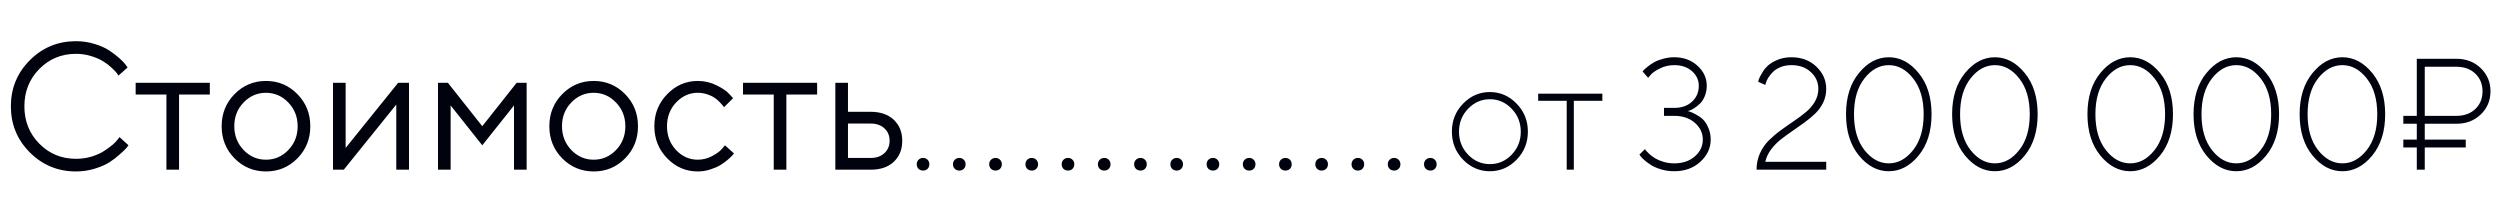
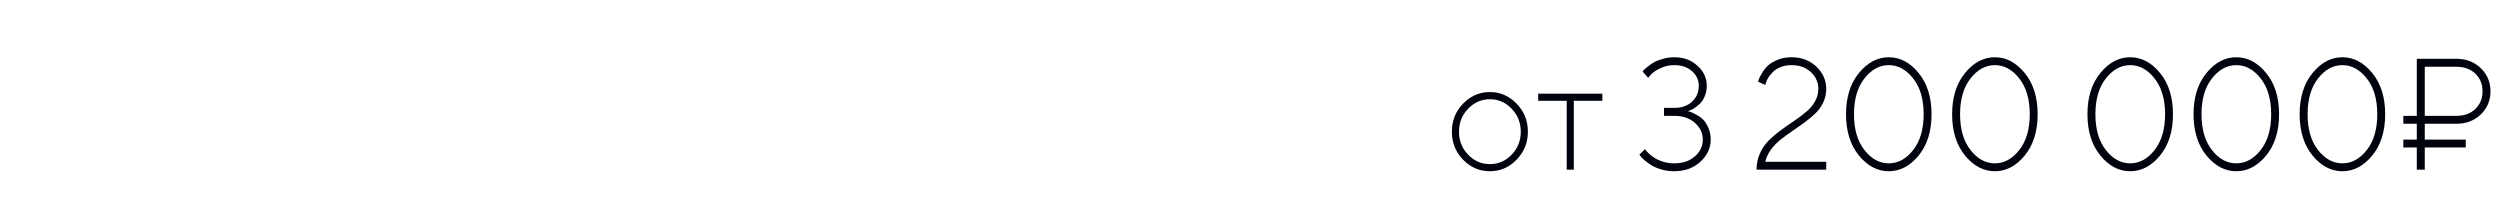
<svg xmlns="http://www.w3.org/2000/svg" width="221" height="19" viewBox="0 0 221 19" fill="none">
-   <path d="M2.641 13.477C1.521 12.357 0.961 10.997 0.961 9.398C0.961 7.799 1.521 6.44 2.641 5.32C3.76 4.201 5.12 3.641 6.719 3.641C7.286 3.641 7.831 3.721 8.352 3.883C8.872 4.039 9.302 4.229 9.641 4.453C9.984 4.677 10.284 4.904 10.539 5.133C10.8 5.362 10.987 5.557 11.102 5.719L11.281 5.961L10.477 6.68C10.445 6.628 10.398 6.56 10.336 6.477C10.273 6.388 10.128 6.234 9.898 6.016C9.669 5.797 9.419 5.604 9.148 5.438C8.883 5.266 8.531 5.109 8.094 4.969C7.656 4.828 7.198 4.758 6.719 4.758C5.438 4.758 4.357 5.203 3.477 6.094C2.596 6.984 2.156 8.086 2.156 9.398C2.156 10.711 2.596 11.812 3.477 12.703C4.357 13.594 5.438 14.039 6.719 14.039C7.198 14.039 7.656 13.974 8.094 13.844C8.531 13.708 8.893 13.547 9.18 13.359C9.471 13.172 9.727 12.987 9.945 12.805C10.164 12.617 10.32 12.453 10.414 12.312L10.562 12.117L11.359 12.844C11.318 12.906 11.253 12.99 11.164 13.094C11.081 13.193 10.891 13.375 10.594 13.641C10.302 13.906 9.992 14.143 9.664 14.352C9.336 14.56 8.904 14.747 8.367 14.914C7.836 15.075 7.286 15.156 6.719 15.156C5.12 15.156 3.76 14.596 2.641 13.477ZM11.992 8.359V7.32H18.547V8.359H15.828V15H14.711V8.359H11.992ZM25.484 13.266C26.037 12.693 26.312 11.992 26.312 11.164C26.312 10.331 26.037 9.63 25.484 9.062C24.938 8.49 24.279 8.203 23.508 8.203C22.742 8.203 22.083 8.49 21.531 9.062C20.984 9.63 20.711 10.328 20.711 11.156C20.711 11.979 20.984 12.68 21.531 13.258C22.083 13.831 22.742 14.117 23.508 14.117C24.279 14.117 24.938 13.833 25.484 13.266ZM20.734 14C19.974 13.229 19.594 12.284 19.594 11.164C19.594 10.039 19.974 9.091 20.734 8.32C21.5 7.544 22.427 7.156 23.516 7.156C24.604 7.156 25.529 7.544 26.289 8.32C27.049 9.091 27.43 10.039 27.43 11.164C27.43 12.284 27.049 13.229 26.289 14C25.529 14.771 24.604 15.156 23.516 15.156C22.427 15.156 21.5 14.771 20.734 14ZM35.195 7.32H36.156V15H35.031V9.242L30.391 15H29.438V7.32H30.555V13.078L35.195 7.32ZM45.438 9.32L42.633 12.844L39.836 9.32V15H38.719V7.32H39.594L42.633 11.156L45.672 7.32H46.555V15H45.438V9.32ZM54.453 13.266C55.005 12.693 55.281 11.992 55.281 11.164C55.281 10.331 55.005 9.63 54.453 9.062C53.906 8.49 53.247 8.203 52.477 8.203C51.711 8.203 51.052 8.49 50.5 9.062C49.953 9.63 49.68 10.328 49.68 11.156C49.68 11.979 49.953 12.68 50.5 13.258C51.052 13.831 51.711 14.117 52.477 14.117C53.247 14.117 53.906 13.833 54.453 13.266ZM49.703 14C48.943 13.229 48.562 12.284 48.562 11.164C48.562 10.039 48.943 9.091 49.703 8.32C50.469 7.544 51.396 7.156 52.484 7.156C53.573 7.156 54.497 7.544 55.258 8.32C56.018 9.091 56.398 10.039 56.398 11.164C56.398 12.284 56.018 13.229 55.258 14C54.497 14.771 53.573 15.156 52.484 15.156C51.396 15.156 50.469 14.771 49.703 14ZM58.977 13.992C58.221 13.211 57.844 12.266 57.844 11.156C57.844 10.047 58.221 9.104 58.977 8.328C59.737 7.547 60.638 7.156 61.68 7.156C62.279 7.156 62.836 7.286 63.352 7.547C63.872 7.802 64.245 8.057 64.469 8.312L64.805 8.68L64 9.477C63.979 9.445 63.948 9.401 63.906 9.344C63.865 9.286 63.771 9.182 63.625 9.031C63.484 8.88 63.331 8.75 63.164 8.641C62.997 8.526 62.781 8.424 62.516 8.336C62.25 8.247 61.971 8.203 61.68 8.203C60.945 8.203 60.307 8.49 59.766 9.062C59.229 9.63 58.961 10.331 58.961 11.164C58.961 11.992 59.229 12.693 59.766 13.266C60.307 13.833 60.945 14.117 61.68 14.117C62.128 14.117 62.552 14.01 62.953 13.797C63.354 13.583 63.646 13.37 63.828 13.156L64.086 12.844L64.883 13.562C64.852 13.604 64.802 13.664 64.734 13.742C64.672 13.815 64.537 13.943 64.328 14.125C64.12 14.302 63.901 14.461 63.672 14.602C63.443 14.737 63.146 14.865 62.781 14.984C62.422 15.099 62.055 15.156 61.68 15.156C60.633 15.156 59.732 14.768 58.977 13.992ZM65.68 8.359V7.32H72.234V8.359H69.516V15H68.398V8.359H65.68ZM74.961 13.961H76.977C77.477 13.961 77.878 13.82 78.18 13.539C78.487 13.253 78.641 12.885 78.641 12.438C78.641 11.99 78.487 11.625 78.18 11.344C77.878 11.062 77.471 10.922 76.961 10.922H74.961V13.961ZM79.008 10.586C79.508 11.055 79.758 11.675 79.758 12.445C79.758 13.211 79.51 13.828 79.016 14.297C78.521 14.766 77.841 15 76.977 15H73.844V7.32H74.961V9.883H76.961C77.826 9.883 78.508 10.117 79.008 10.586Z" fill="#00020E" />
-   <path d="M81.195 14.922C81.091 14.812 81.039 14.68 81.039 14.523C81.039 14.362 81.091 14.229 81.195 14.125C81.305 14.016 81.44 13.961 81.602 13.961C81.763 13.961 81.896 14.016 82 14.125C82.104 14.229 82.156 14.362 82.156 14.523C82.156 14.68 82.104 14.812 82 14.922C81.896 15.026 81.763 15.078 81.602 15.078C81.44 15.078 81.305 15.026 81.195 14.922ZM84.398 14.922C84.294 14.812 84.242 14.68 84.242 14.523C84.242 14.362 84.294 14.229 84.398 14.125C84.508 14.016 84.643 13.961 84.805 13.961C84.966 13.961 85.099 14.016 85.203 14.125C85.307 14.229 85.359 14.362 85.359 14.523C85.359 14.68 85.307 14.812 85.203 14.922C85.099 15.026 84.966 15.078 84.805 15.078C84.643 15.078 84.508 15.026 84.398 14.922ZM87.602 14.922C87.497 14.812 87.445 14.68 87.445 14.523C87.445 14.362 87.497 14.229 87.602 14.125C87.711 14.016 87.846 13.961 88.008 13.961C88.169 13.961 88.302 14.016 88.406 14.125C88.51 14.229 88.562 14.362 88.562 14.523C88.562 14.68 88.51 14.812 88.406 14.922C88.302 15.026 88.169 15.078 88.008 15.078C87.846 15.078 87.711 15.026 87.602 14.922ZM90.805 14.922C90.701 14.812 90.648 14.68 90.648 14.523C90.648 14.362 90.701 14.229 90.805 14.125C90.914 14.016 91.049 13.961 91.211 13.961C91.372 13.961 91.505 14.016 91.609 14.125C91.713 14.229 91.766 14.362 91.766 14.523C91.766 14.68 91.713 14.812 91.609 14.922C91.505 15.026 91.372 15.078 91.211 15.078C91.049 15.078 90.914 15.026 90.805 14.922ZM94.008 14.922C93.904 14.812 93.852 14.68 93.852 14.523C93.852 14.362 93.904 14.229 94.008 14.125C94.117 14.016 94.253 13.961 94.414 13.961C94.576 13.961 94.708 14.016 94.812 14.125C94.917 14.229 94.969 14.362 94.969 14.523C94.969 14.68 94.917 14.812 94.812 14.922C94.708 15.026 94.576 15.078 94.414 15.078C94.253 15.078 94.117 15.026 94.008 14.922ZM97.211 14.922C97.107 14.812 97.055 14.68 97.055 14.523C97.055 14.362 97.107 14.229 97.211 14.125C97.32 14.016 97.456 13.961 97.617 13.961C97.779 13.961 97.912 14.016 98.016 14.125C98.12 14.229 98.172 14.362 98.172 14.523C98.172 14.68 98.12 14.812 98.016 14.922C97.912 15.026 97.779 15.078 97.617 15.078C97.456 15.078 97.32 15.026 97.211 14.922ZM100.414 14.922C100.31 14.812 100.258 14.68 100.258 14.523C100.258 14.362 100.31 14.229 100.414 14.125C100.523 14.016 100.659 13.961 100.82 13.961C100.982 13.961 101.115 14.016 101.219 14.125C101.323 14.229 101.375 14.362 101.375 14.523C101.375 14.68 101.323 14.812 101.219 14.922C101.115 15.026 100.982 15.078 100.82 15.078C100.659 15.078 100.523 15.026 100.414 14.922ZM103.617 14.922C103.513 14.812 103.461 14.68 103.461 14.523C103.461 14.362 103.513 14.229 103.617 14.125C103.727 14.016 103.862 13.961 104.023 13.961C104.185 13.961 104.318 14.016 104.422 14.125C104.526 14.229 104.578 14.362 104.578 14.523C104.578 14.68 104.526 14.812 104.422 14.922C104.318 15.026 104.185 15.078 104.023 15.078C103.862 15.078 103.727 15.026 103.617 14.922ZM106.82 14.922C106.716 14.812 106.664 14.68 106.664 14.523C106.664 14.362 106.716 14.229 106.82 14.125C106.93 14.016 107.065 13.961 107.227 13.961C107.388 13.961 107.521 14.016 107.625 14.125C107.729 14.229 107.781 14.362 107.781 14.523C107.781 14.68 107.729 14.812 107.625 14.922C107.521 15.026 107.388 15.078 107.227 15.078C107.065 15.078 106.93 15.026 106.82 14.922ZM110.023 14.922C109.919 14.812 109.867 14.68 109.867 14.523C109.867 14.362 109.919 14.229 110.023 14.125C110.133 14.016 110.268 13.961 110.43 13.961C110.591 13.961 110.724 14.016 110.828 14.125C110.932 14.229 110.984 14.362 110.984 14.523C110.984 14.68 110.932 14.812 110.828 14.922C110.724 15.026 110.591 15.078 110.43 15.078C110.268 15.078 110.133 15.026 110.023 14.922ZM113.227 14.922C113.122 14.812 113.07 14.68 113.07 14.523C113.07 14.362 113.122 14.229 113.227 14.125C113.336 14.016 113.471 13.961 113.633 13.961C113.794 13.961 113.927 14.016 114.031 14.125C114.135 14.229 114.188 14.362 114.188 14.523C114.188 14.68 114.135 14.812 114.031 14.922C113.927 15.026 113.794 15.078 113.633 15.078C113.471 15.078 113.336 15.026 113.227 14.922ZM116.43 14.922C116.326 14.812 116.273 14.68 116.273 14.523C116.273 14.362 116.326 14.229 116.43 14.125C116.539 14.016 116.674 13.961 116.836 13.961C116.997 13.961 117.13 14.016 117.234 14.125C117.339 14.229 117.391 14.362 117.391 14.523C117.391 14.68 117.339 14.812 117.234 14.922C117.13 15.026 116.997 15.078 116.836 15.078C116.674 15.078 116.539 15.026 116.43 14.922ZM119.633 14.922C119.529 14.812 119.477 14.68 119.477 14.523C119.477 14.362 119.529 14.229 119.633 14.125C119.742 14.016 119.878 13.961 120.039 13.961C120.201 13.961 120.333 14.016 120.438 14.125C120.542 14.229 120.594 14.362 120.594 14.523C120.594 14.68 120.542 14.812 120.438 14.922C120.333 15.026 120.201 15.078 120.039 15.078C119.878 15.078 119.742 15.026 119.633 14.922ZM122.836 14.922C122.732 14.812 122.68 14.68 122.68 14.523C122.68 14.362 122.732 14.229 122.836 14.125C122.945 14.016 123.081 13.961 123.242 13.961C123.404 13.961 123.536 14.016 123.641 14.125C123.745 14.229 123.797 14.362 123.797 14.523C123.797 14.68 123.745 14.812 123.641 14.922C123.536 15.026 123.404 15.078 123.242 15.078C123.081 15.078 122.945 15.026 122.836 14.922ZM126.039 14.922C125.935 14.812 125.883 14.68 125.883 14.523C125.883 14.362 125.935 14.229 126.039 14.125C126.148 14.016 126.284 13.961 126.445 13.961C126.607 13.961 126.74 14.016 126.844 14.125C126.948 14.229 127 14.362 127 14.523C127 14.68 126.948 14.812 126.844 14.922C126.74 15.026 126.607 15.078 126.445 15.078C126.284 15.078 126.148 15.026 126.039 14.922Z" fill="#00020E" />
  <path d="M129.337 14.118C128.676 13.435 128.346 12.607 128.346 11.637C128.346 10.666 128.676 9.841 129.337 9.162C130.002 8.479 130.791 8.137 131.702 8.137C132.618 8.137 133.407 8.479 134.067 9.162C134.733 9.841 135.065 10.666 135.065 11.637C135.065 12.607 134.733 13.435 134.067 14.118C133.407 14.797 132.618 15.137 131.702 15.137C130.791 15.137 130.002 14.797 129.337 14.118ZM133.63 13.674C134.168 13.113 134.437 12.437 134.437 11.644C134.437 10.846 134.168 10.169 133.63 9.613C133.097 9.053 132.456 8.772 131.709 8.772C130.962 8.772 130.319 9.053 129.781 9.613C129.243 10.169 128.975 10.846 128.975 11.644C128.975 12.437 129.243 13.113 129.781 13.674C130.319 14.23 130.962 14.508 131.709 14.508C132.456 14.508 133.097 14.23 133.63 13.674ZM135.975 8.909V8.28H141.648V8.909H139.126V15H138.497V8.909H135.975ZM149.195 9.818C149.25 9.827 149.321 9.848 149.407 9.88C149.498 9.907 149.66 9.982 149.893 10.105C150.13 10.224 150.339 10.367 150.521 10.536C150.704 10.705 150.866 10.951 151.007 11.274C151.153 11.593 151.226 11.949 151.226 12.341C151.226 13.088 150.92 13.742 150.31 14.303C149.699 14.859 148.931 15.137 148.006 15.137C147.614 15.137 147.24 15.087 146.885 14.986C146.529 14.882 146.238 14.761 146.01 14.624C145.782 14.483 145.581 14.339 145.408 14.193C145.235 14.047 145.112 13.925 145.039 13.824L144.923 13.667L145.415 13.182C145.433 13.218 145.465 13.266 145.511 13.325C145.561 13.38 145.663 13.48 145.818 13.626C145.978 13.767 146.151 13.895 146.338 14.009C146.525 14.118 146.766 14.218 147.062 14.31C147.363 14.396 147.678 14.44 148.006 14.44C148.753 14.44 149.359 14.234 149.824 13.824C150.294 13.414 150.528 12.92 150.528 12.341C150.528 11.762 150.294 11.268 149.824 10.857C149.359 10.447 148.753 10.242 148.006 10.242H147.097V9.538H148.006C148.658 9.538 149.182 9.354 149.578 8.984C149.975 8.615 150.173 8.148 150.173 7.583C150.173 7.077 149.972 6.646 149.571 6.291C149.17 5.936 148.648 5.758 148.006 5.758C147.559 5.758 147.145 5.851 146.762 6.038C146.379 6.225 146.103 6.412 145.935 6.599L145.695 6.879L145.203 6.318C145.23 6.282 145.269 6.236 145.319 6.182C145.374 6.122 145.49 6.022 145.668 5.881C145.846 5.735 146.035 5.607 146.235 5.498C146.436 5.384 146.696 5.284 147.015 5.197C147.338 5.106 147.669 5.061 148.006 5.061C148.826 5.061 149.51 5.311 150.057 5.812C150.604 6.309 150.877 6.899 150.877 7.583C150.877 7.92 150.818 8.228 150.699 8.506C150.585 8.784 150.446 9 150.282 9.155C150.118 9.31 149.954 9.442 149.79 9.552C149.626 9.657 149.489 9.727 149.38 9.764L149.195 9.818ZM161.438 15H155.279C155.279 14.476 155.38 13.993 155.58 13.551C155.781 13.109 156.043 12.728 156.366 12.409C156.69 12.09 157.045 11.789 157.433 11.507C157.82 11.224 158.207 10.953 158.595 10.693C158.982 10.429 159.335 10.165 159.654 9.9C159.978 9.632 160.24 9.324 160.44 8.978C160.641 8.627 160.741 8.255 160.741 7.863C160.741 7.275 160.52 6.779 160.078 6.373C159.641 5.963 159.069 5.758 158.362 5.758C157.998 5.758 157.67 5.819 157.378 5.942C157.091 6.065 156.868 6.211 156.708 6.38C156.549 6.544 156.414 6.713 156.305 6.886C156.2 7.059 156.134 7.207 156.106 7.33L156.052 7.508L155.423 7.228C155.432 7.173 155.452 7.098 155.484 7.002C155.516 6.902 155.605 6.726 155.751 6.476C155.897 6.22 156.068 6.002 156.264 5.819C156.46 5.632 156.742 5.459 157.111 5.3C157.485 5.14 157.902 5.061 158.362 5.061C159.251 5.061 159.985 5.336 160.563 5.888C161.147 6.439 161.438 7.098 161.438 7.863C161.438 8.292 161.35 8.69 161.172 9.06C160.994 9.429 160.764 9.75 160.481 10.023C160.199 10.297 159.88 10.563 159.524 10.823C159.169 11.079 158.807 11.334 158.438 11.589C158.068 11.839 157.722 12.092 157.398 12.348C157.079 12.603 156.795 12.899 156.544 13.236C156.298 13.574 156.134 13.929 156.052 14.303H161.438V15ZM164.815 6.934C164.2 7.717 163.893 8.772 163.893 10.099C163.893 11.425 164.2 12.48 164.815 13.264C165.431 14.047 166.148 14.44 166.969 14.44C167.789 14.44 168.507 14.047 169.122 13.264C169.742 12.48 170.052 11.425 170.052 10.099C170.052 8.772 169.742 7.717 169.122 6.934C168.507 6.15 167.789 5.758 166.969 5.758C166.148 5.758 165.431 6.15 164.815 6.934ZM169.607 6.455C170.368 7.38 170.749 8.595 170.749 10.099C170.749 11.602 170.368 12.819 169.607 13.749C168.846 14.674 167.967 15.137 166.969 15.137C165.971 15.137 165.091 14.674 164.33 13.749C163.569 12.819 163.188 11.602 163.188 10.099C163.188 8.595 163.569 7.38 164.33 6.455C165.091 5.525 165.971 5.061 166.969 5.061C167.967 5.061 168.846 5.525 169.607 6.455ZM174.194 6.934C173.579 7.717 173.271 8.772 173.271 10.099C173.271 11.425 173.579 12.48 174.194 13.264C174.81 14.047 175.527 14.44 176.348 14.44C177.168 14.44 177.886 14.047 178.501 13.264C179.121 12.48 179.431 11.425 179.431 10.099C179.431 8.772 179.121 7.717 178.501 6.934C177.886 6.15 177.168 5.758 176.348 5.758C175.527 5.758 174.81 6.15 174.194 6.934ZM178.986 6.455C179.747 7.38 180.128 8.595 180.128 10.099C180.128 11.602 179.747 12.819 178.986 13.749C178.225 14.674 177.346 15.137 176.348 15.137C175.35 15.137 174.47 14.674 173.709 13.749C172.948 12.819 172.567 11.602 172.567 10.099C172.567 8.595 172.948 7.38 173.709 6.455C174.47 5.525 175.35 5.061 176.348 5.061C177.346 5.061 178.225 5.525 178.986 6.455ZM186.157 6.934C185.542 7.717 185.234 8.772 185.234 10.099C185.234 11.425 185.542 12.48 186.157 13.264C186.772 14.047 187.49 14.44 188.311 14.44C189.131 14.44 189.849 14.047 190.464 13.264C191.084 12.48 191.394 11.425 191.394 10.099C191.394 8.772 191.084 7.717 190.464 6.934C189.849 6.15 189.131 5.758 188.311 5.758C187.49 5.758 186.772 6.15 186.157 6.934ZM190.949 6.455C191.71 7.38 192.091 8.595 192.091 10.099C192.091 11.602 191.71 12.819 190.949 13.749C190.188 14.674 189.309 15.137 188.311 15.137C187.312 15.137 186.433 14.674 185.672 13.749C184.911 12.819 184.53 11.602 184.53 10.099C184.53 8.595 184.911 7.38 185.672 6.455C186.433 5.525 187.312 5.061 188.311 5.061C189.309 5.061 190.188 5.525 190.949 6.455ZM195.536 6.934C194.921 7.717 194.613 8.772 194.613 10.099C194.613 11.425 194.921 12.48 195.536 13.264C196.151 14.047 196.869 14.44 197.689 14.44C198.51 14.44 199.228 14.047 199.843 13.264C200.463 12.48 200.772 11.425 200.772 10.099C200.772 8.772 200.463 7.717 199.843 6.934C199.228 6.15 198.51 5.758 197.689 5.758C196.869 5.758 196.151 6.15 195.536 6.934ZM200.328 6.455C201.089 7.38 201.47 8.595 201.47 10.099C201.47 11.602 201.089 12.819 200.328 13.749C199.567 14.674 198.688 15.137 197.689 15.137C196.691 15.137 195.812 14.674 195.051 13.749C194.29 12.819 193.909 11.602 193.909 10.099C193.909 8.595 194.29 7.38 195.051 6.455C195.812 5.525 196.691 5.061 197.689 5.061C198.688 5.061 199.567 5.525 200.328 6.455ZM204.915 6.934C204.3 7.717 203.992 8.772 203.992 10.099C203.992 11.425 204.3 12.48 204.915 13.264C205.53 14.047 206.248 14.44 207.068 14.44C207.889 14.44 208.606 14.047 209.222 13.264C209.841 12.48 210.151 11.425 210.151 10.099C210.151 8.772 209.841 7.717 209.222 6.934C208.606 6.15 207.889 5.758 207.068 5.758C206.248 5.758 205.53 6.15 204.915 6.934ZM209.707 6.455C210.468 7.38 210.849 8.595 210.849 10.099C210.849 11.602 210.468 12.819 209.707 13.749C208.946 14.674 208.066 15.137 207.068 15.137C206.07 15.137 205.191 14.674 204.43 13.749C203.669 12.819 203.288 11.602 203.288 10.099C203.288 8.595 203.669 7.38 204.43 6.455C205.191 5.525 206.07 5.061 207.068 5.061C208.066 5.061 208.946 5.525 209.707 6.455ZM212.455 10.94V10.242H213.645V5.197H217.145C218.01 5.197 218.728 5.473 219.298 6.024C219.872 6.576 220.159 7.257 220.159 8.068C220.159 8.88 219.874 9.561 219.305 10.112C218.735 10.664 218.015 10.94 217.145 10.94H214.349V12.341H217.972V13.038H214.349V15H213.645V13.038H212.455V12.341H213.645V10.94H212.455ZM217.145 5.901H214.349V10.242H217.145C217.837 10.242 218.396 10.039 218.819 9.634C219.243 9.228 219.455 8.709 219.455 8.075C219.455 7.437 219.243 6.915 218.819 6.51C218.396 6.104 217.837 5.901 217.145 5.901Z" fill="#00020E" />
</svg>